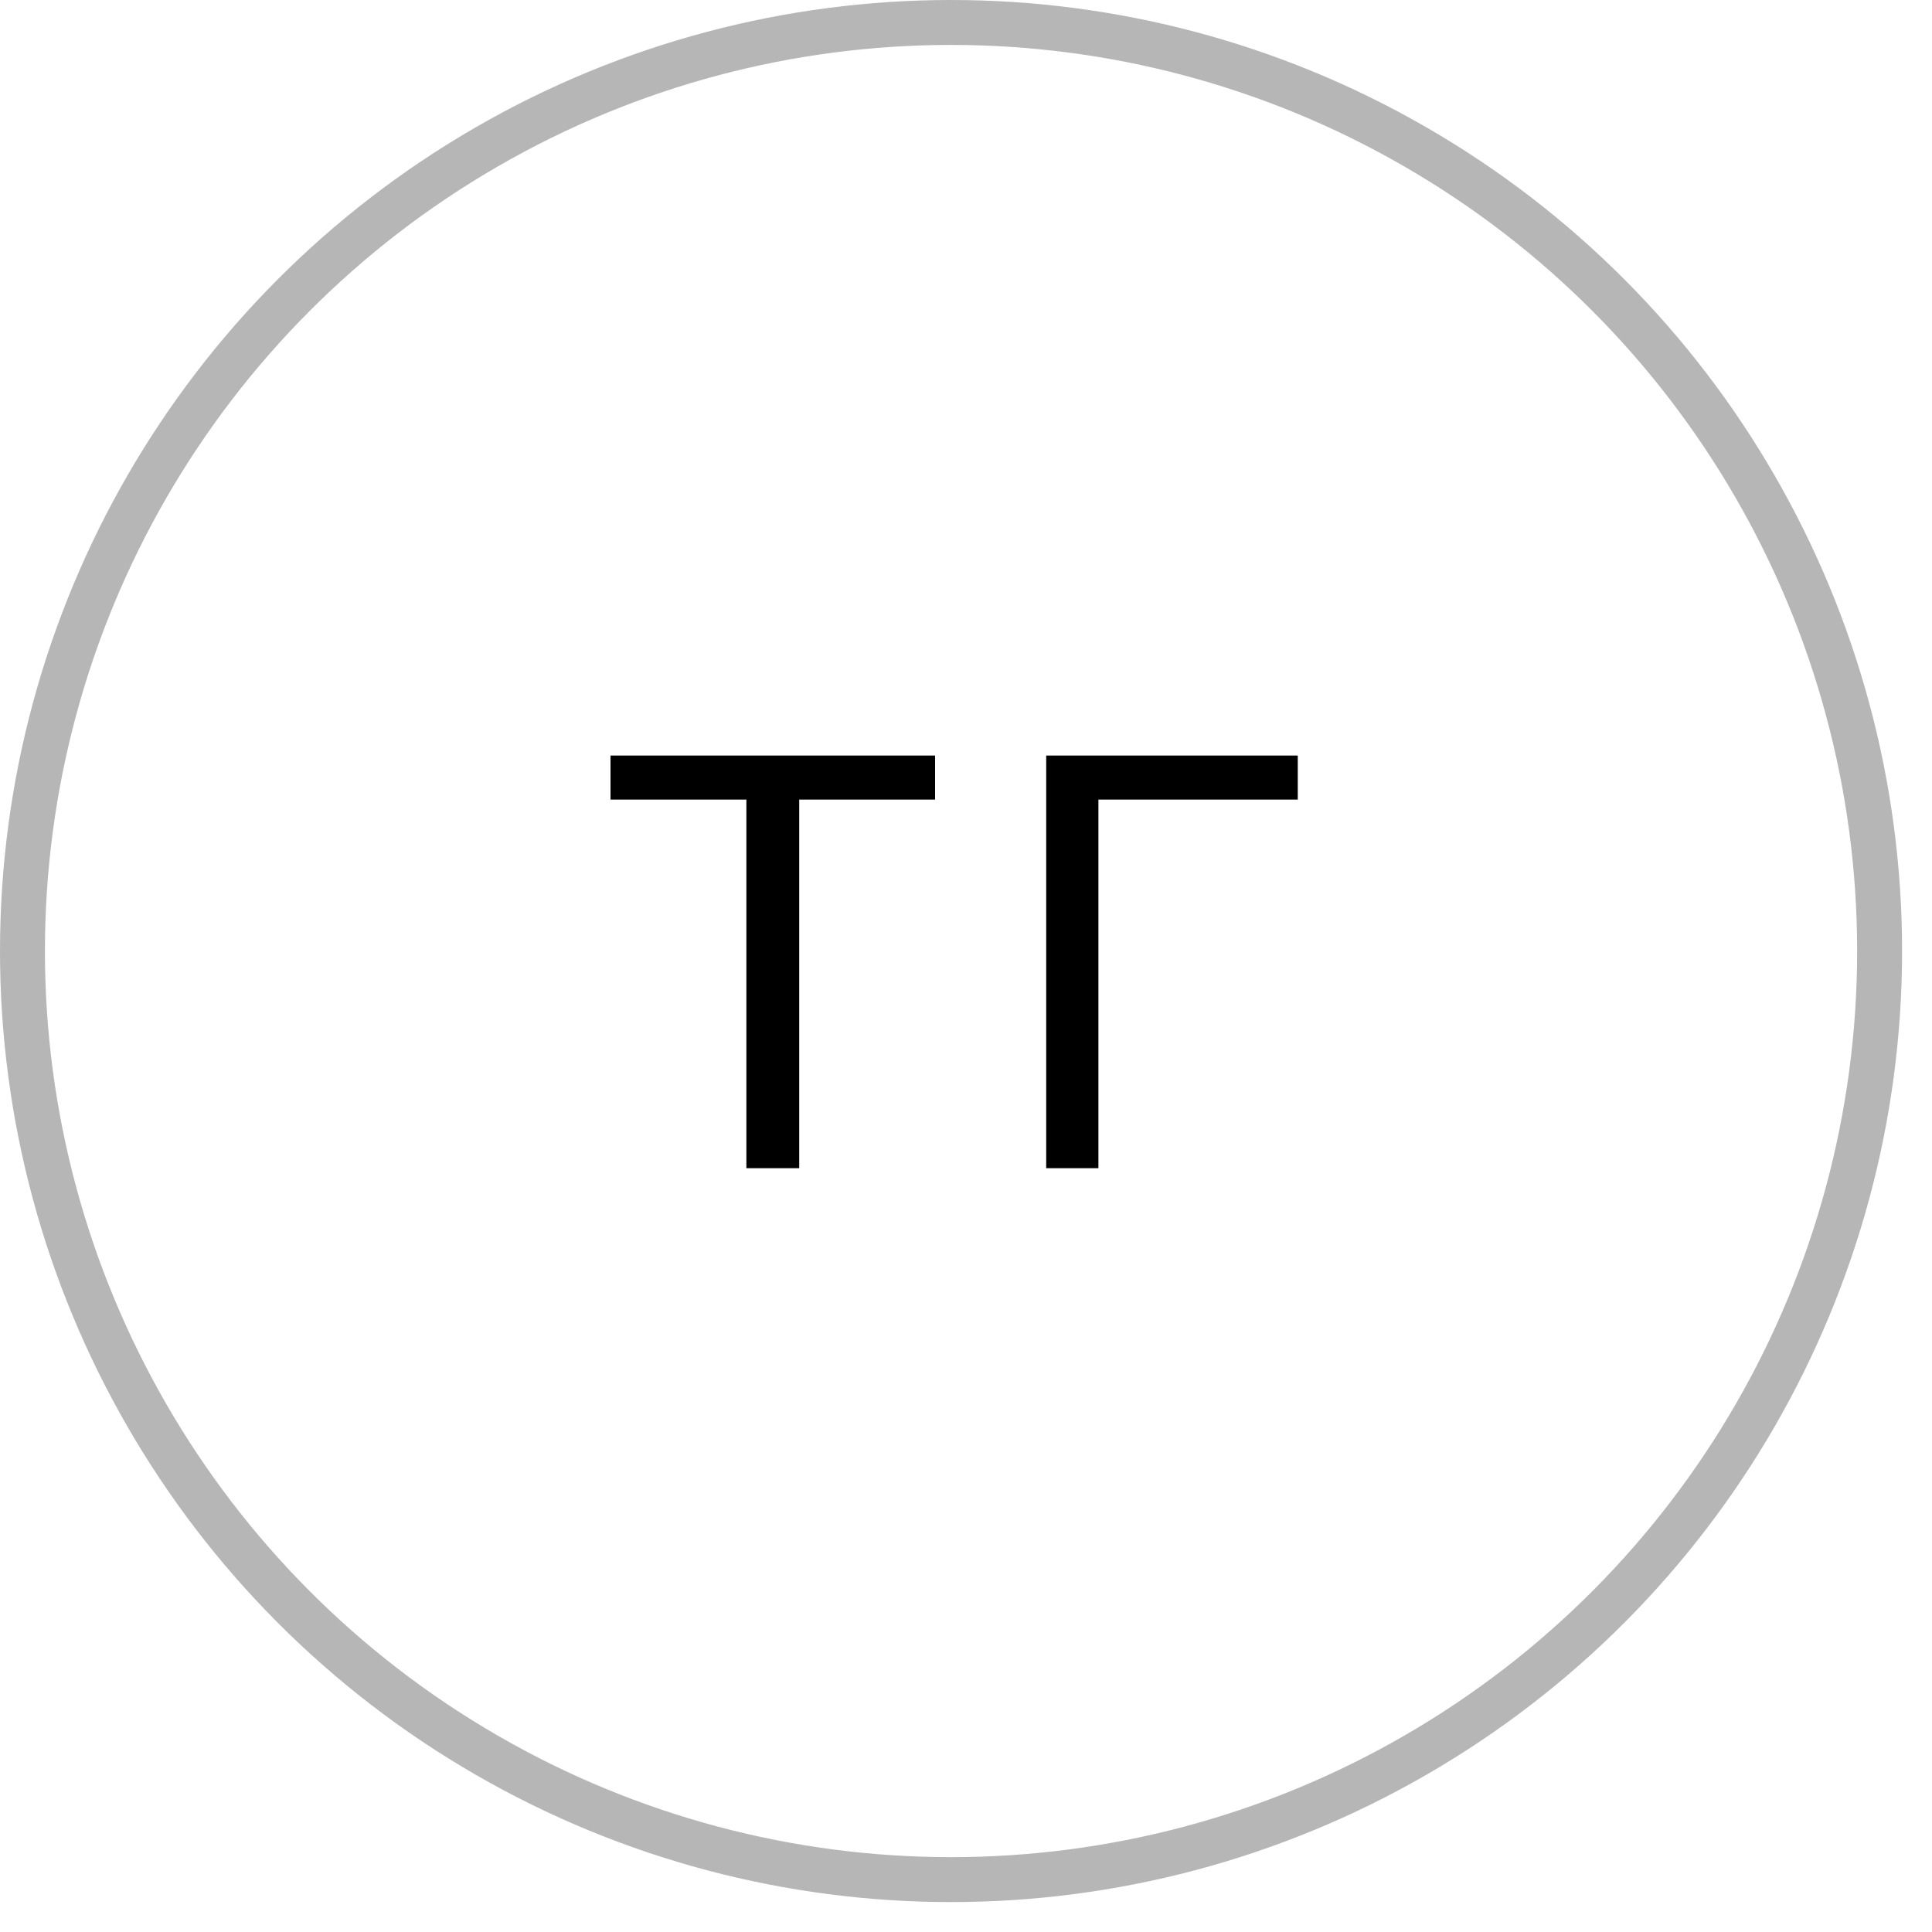
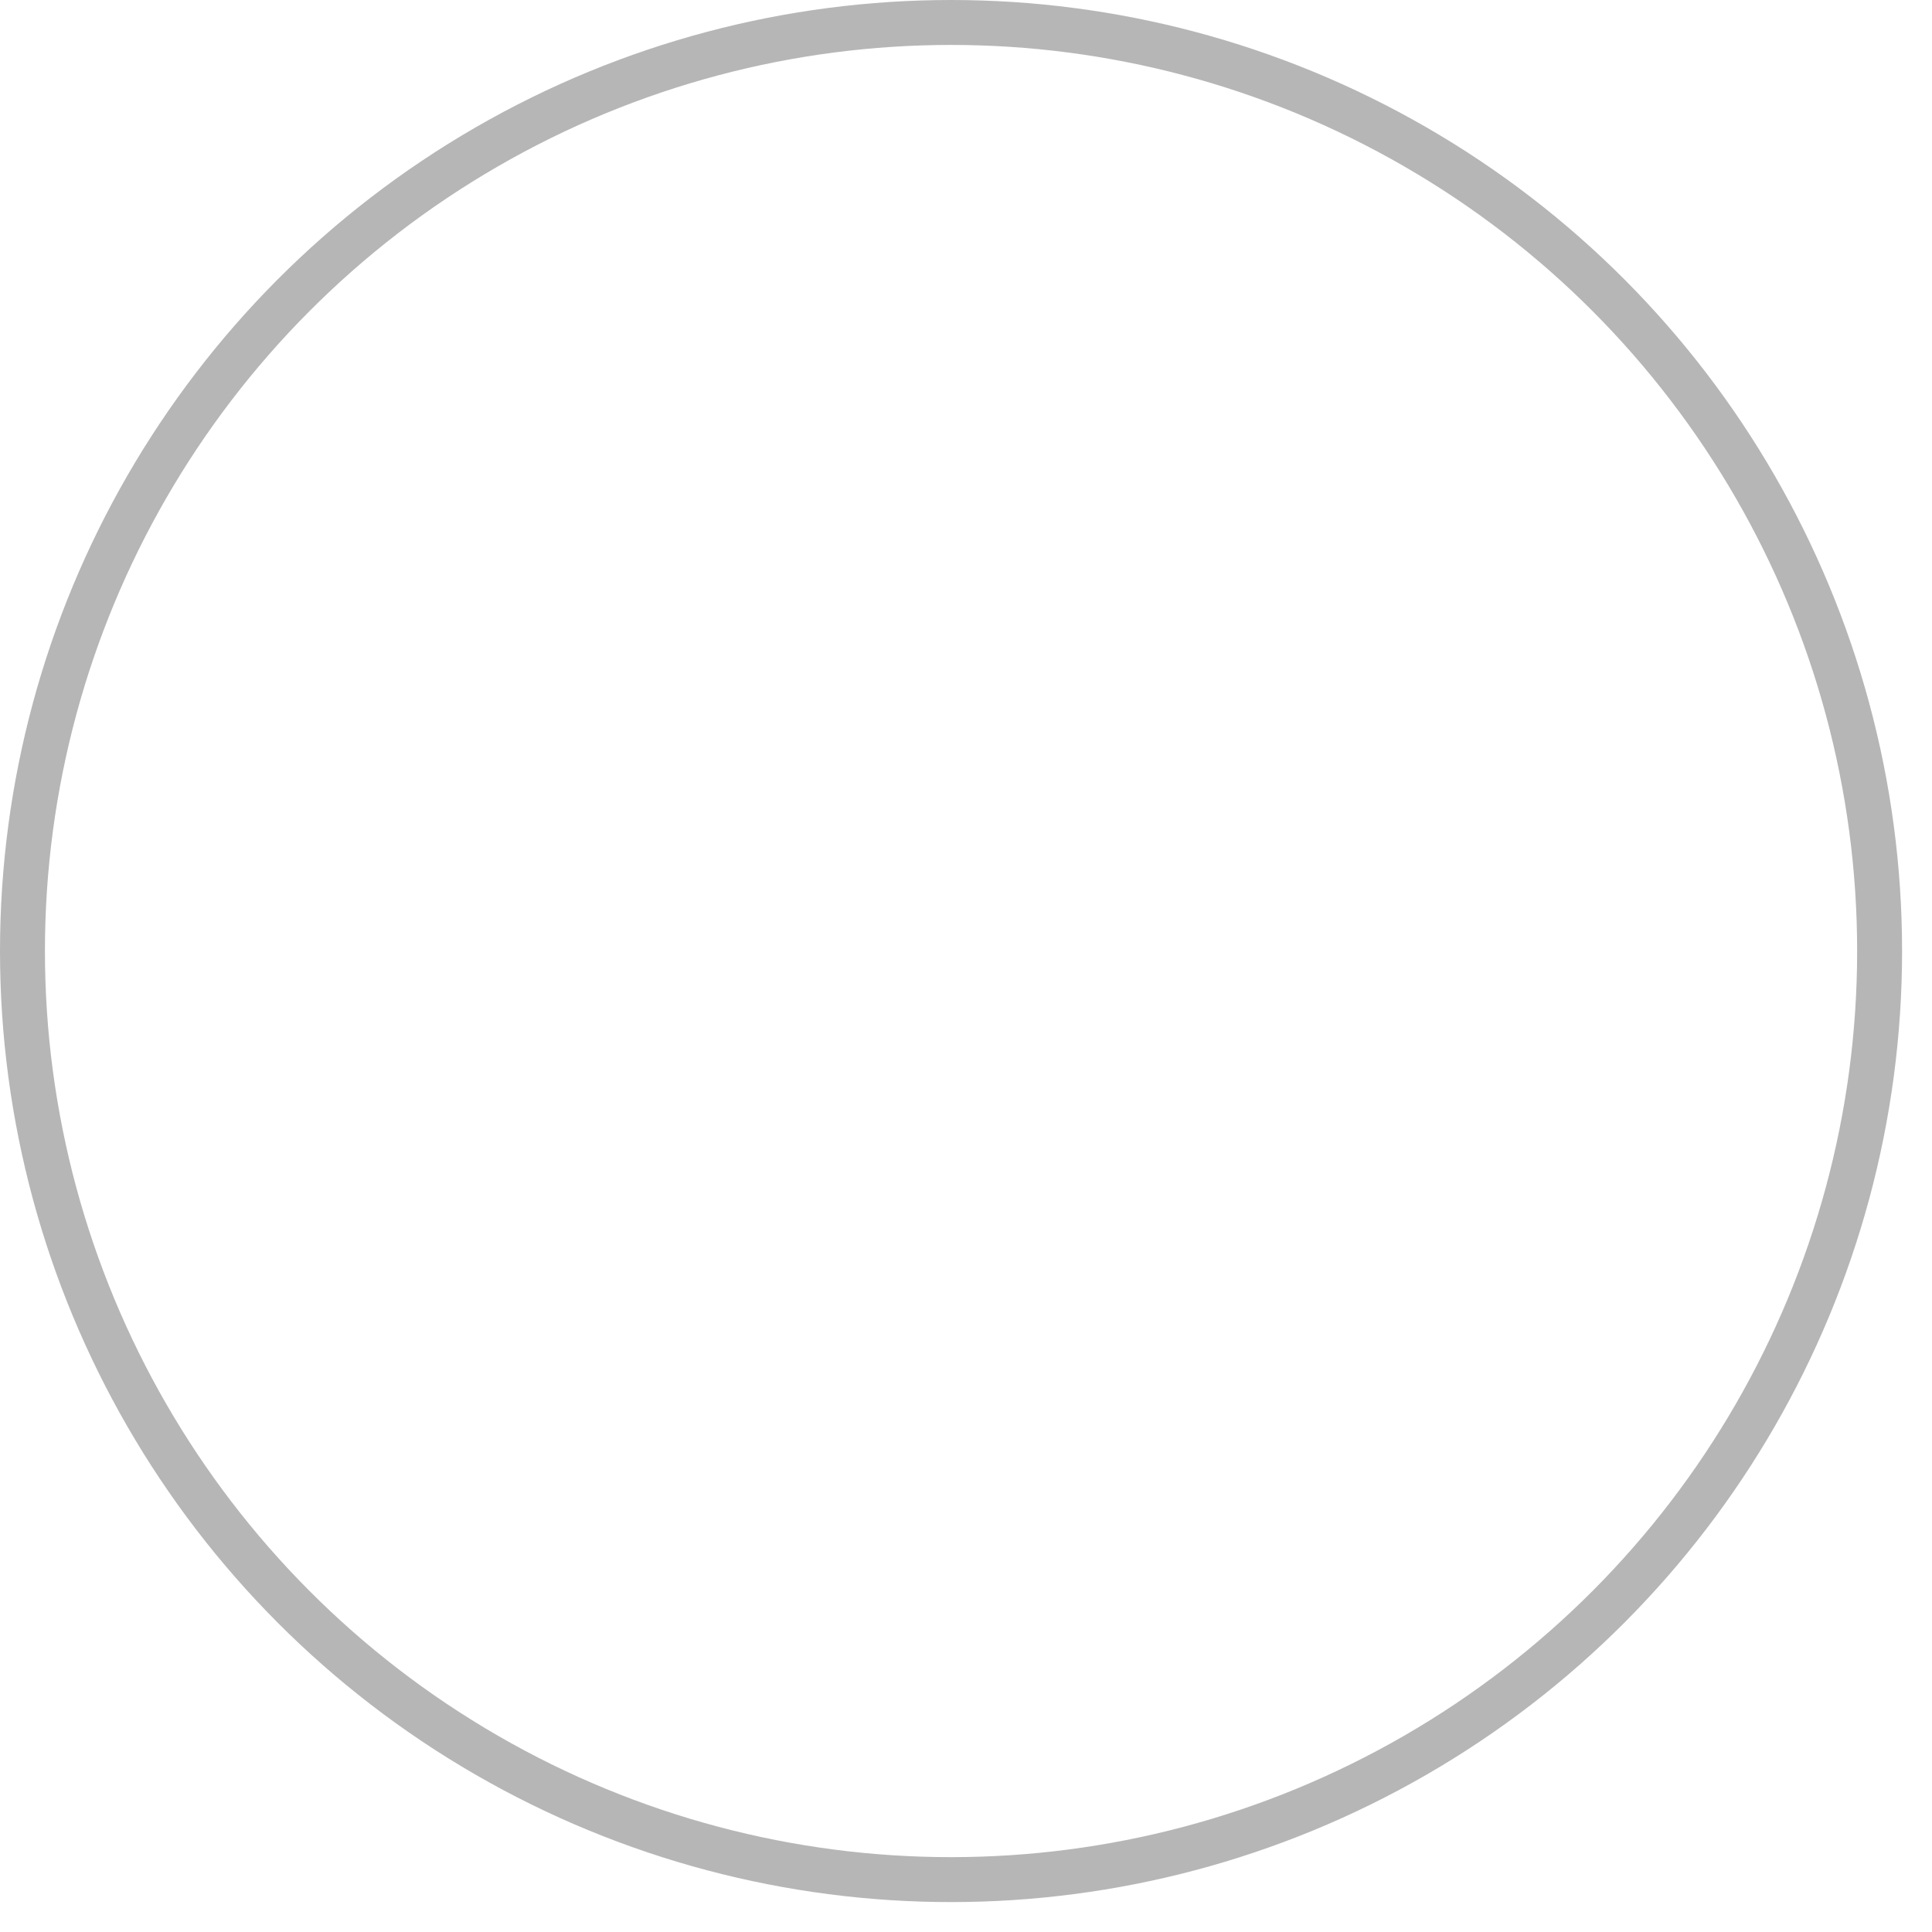
<svg xmlns="http://www.w3.org/2000/svg" width="43" height="43" viewBox="0 0 43 43" fill="none">
  <circle cx="21.167" cy="21.167" r="20.667" stroke="#B6B6B6" />
-   <path d="M16.612 26V17.796H13.588V16.816H20.812V17.796H17.788V26H16.612ZM23.285 26V16.816H28.884V17.796H24.447V26H23.285Z" fill="black" />
</svg>